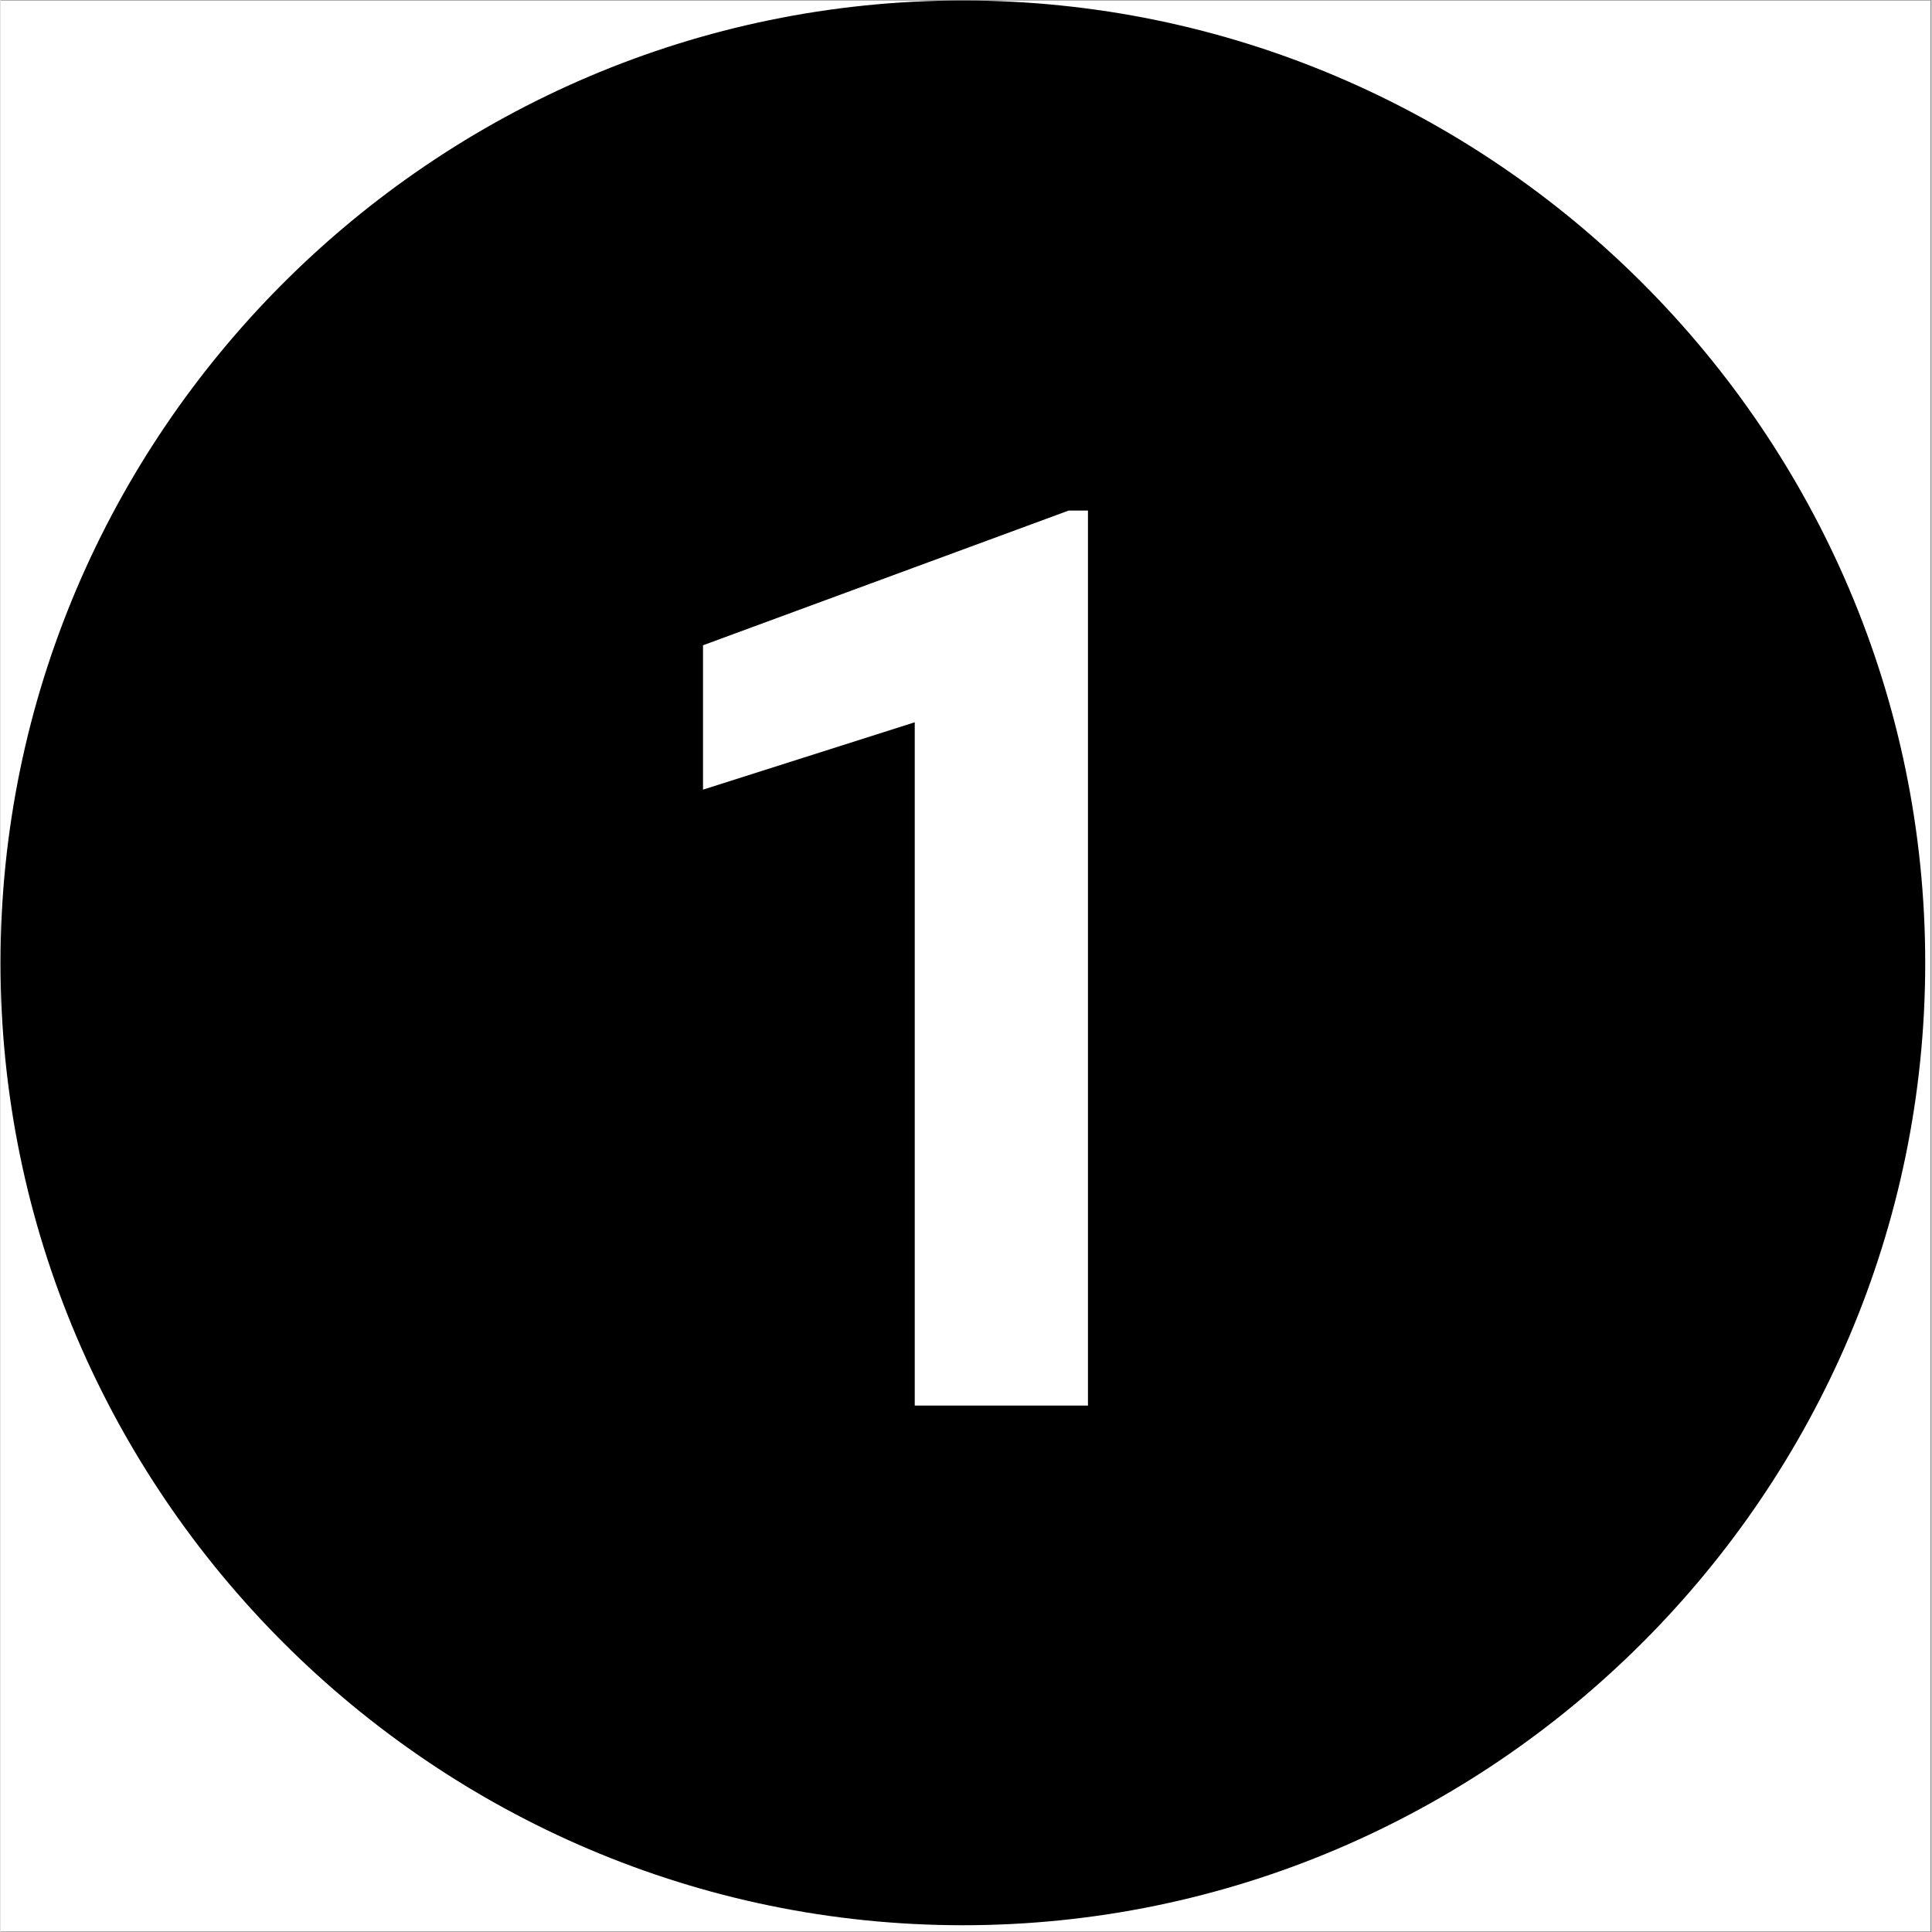
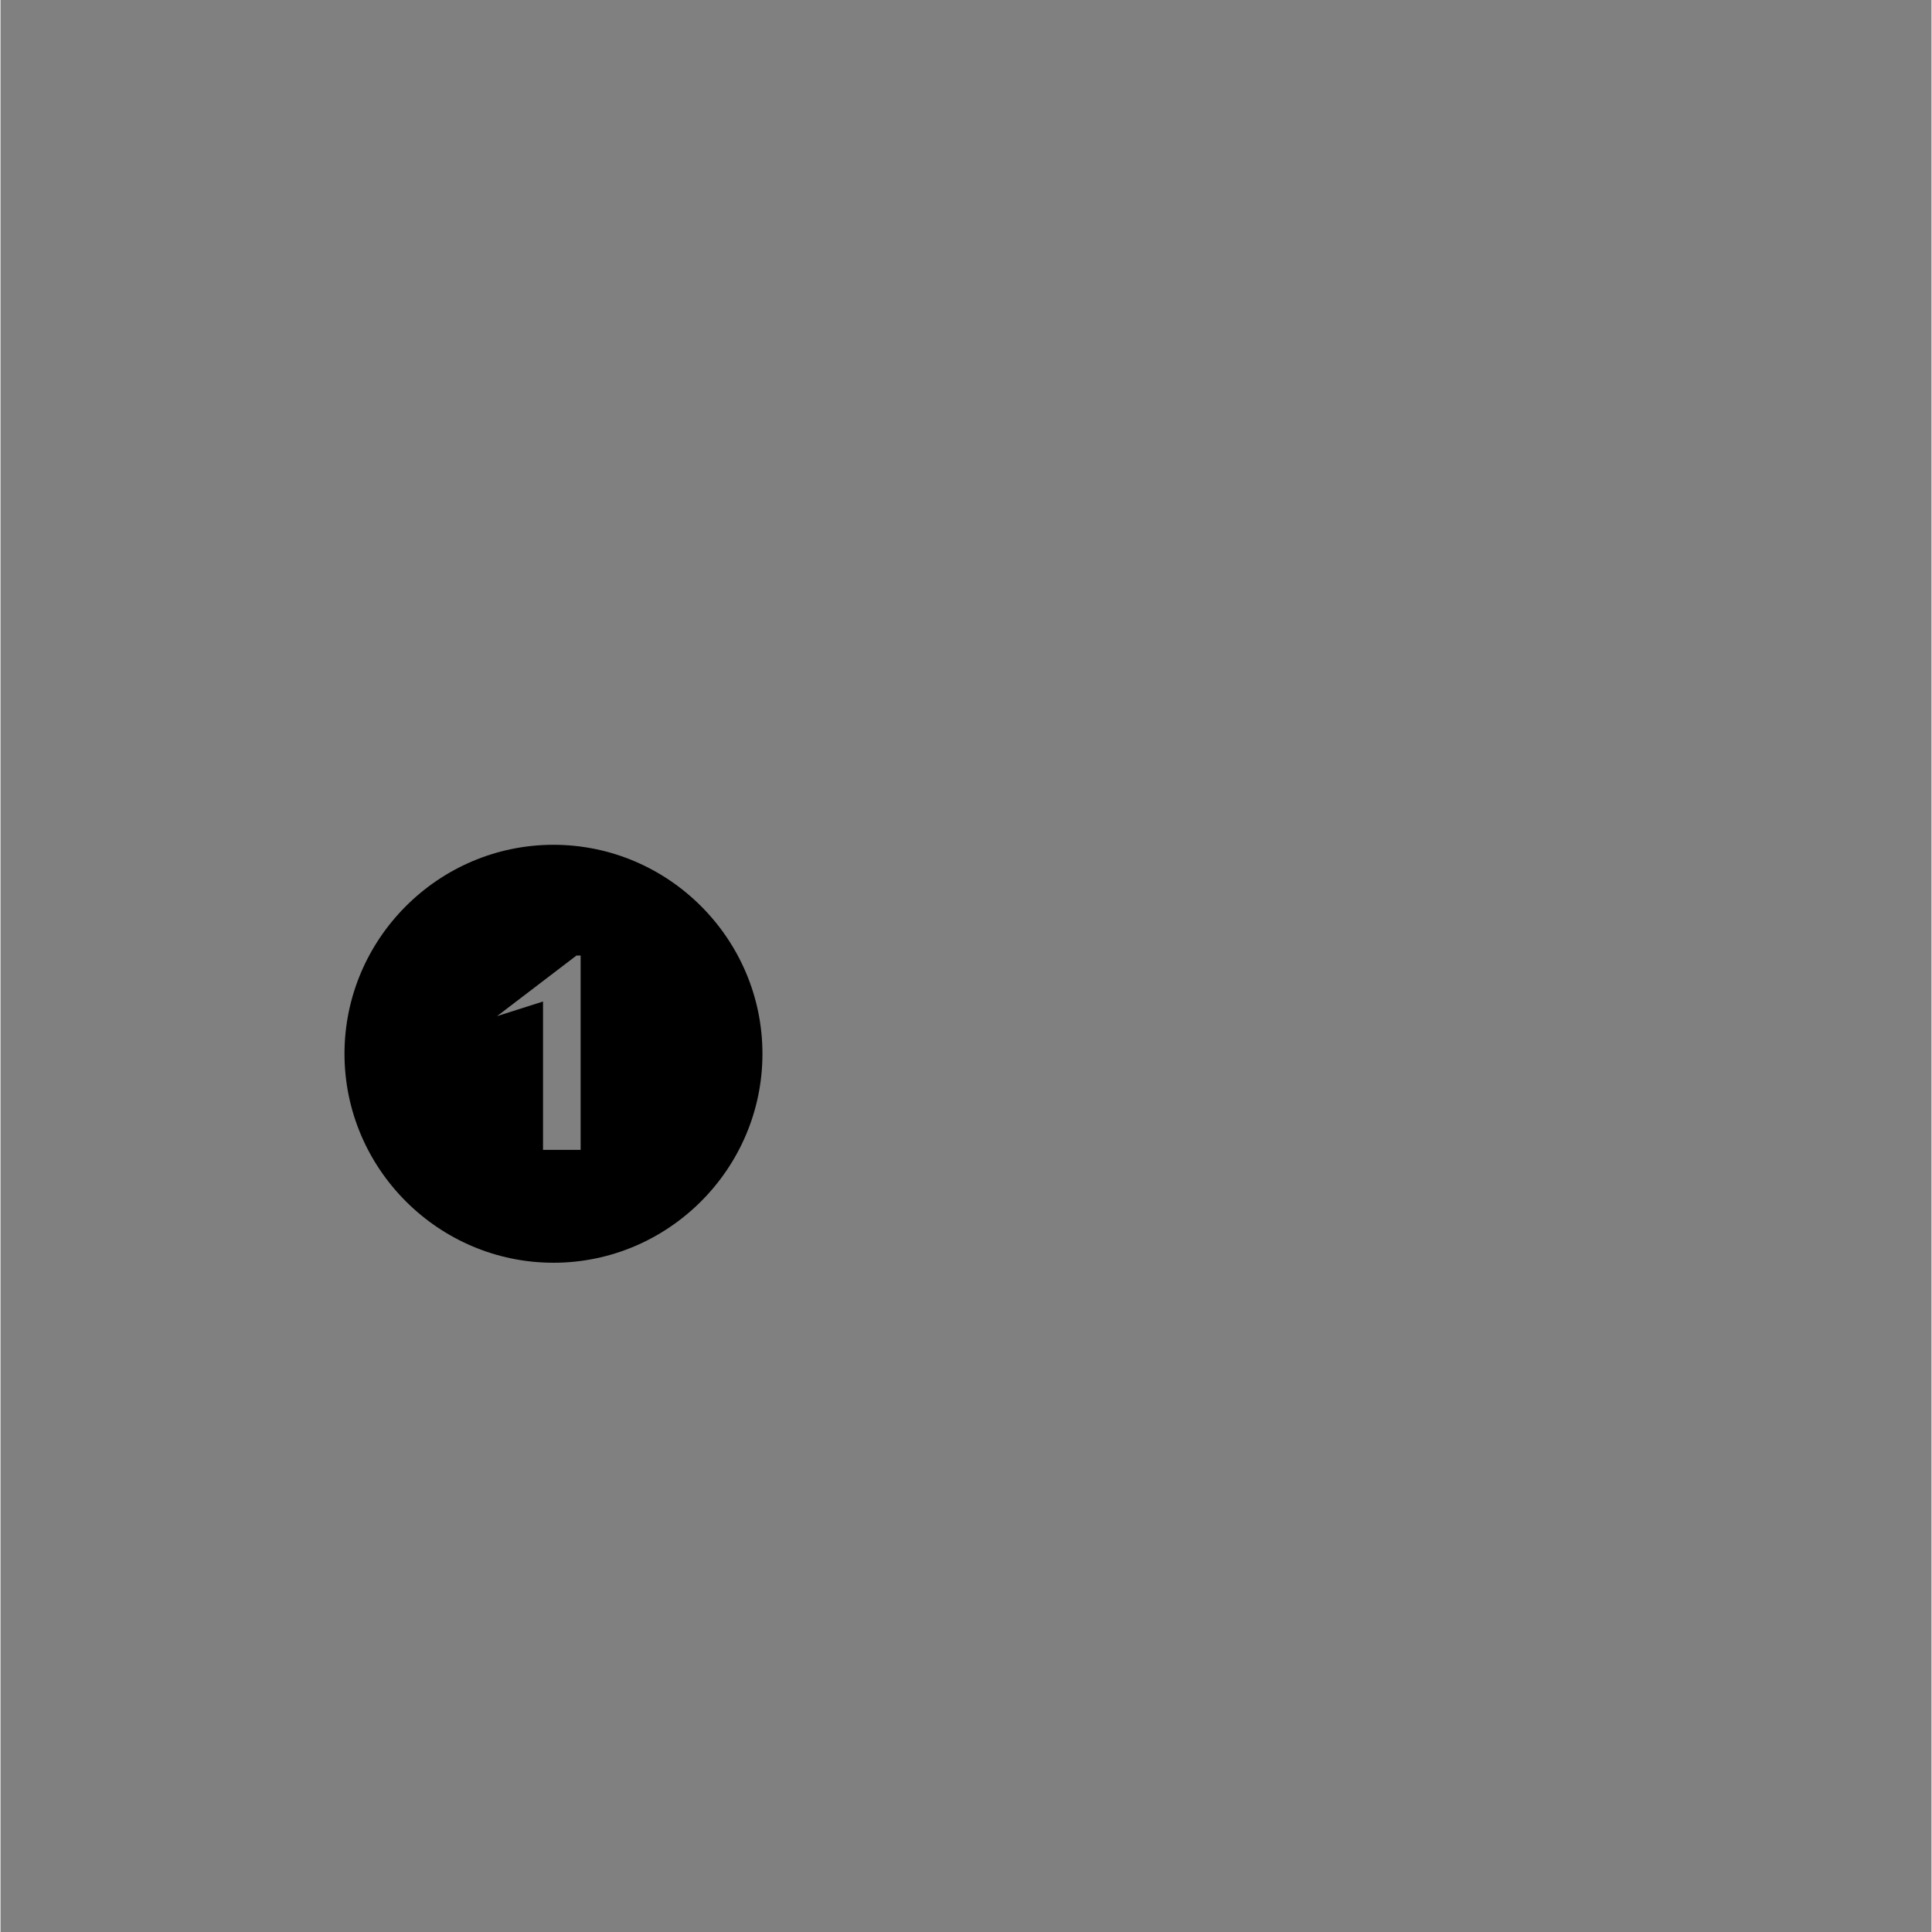
<svg xmlns="http://www.w3.org/2000/svg" version="1.0" preserveAspectRatio="xMidYMid meet" height="308" viewBox="0 0 230.88 231" zoomAndPan="magnify" width="308">
  <rect x="0" y="0" width="230.88" height="231" fill="#808080" stroke="none" />
  <defs>
    <clipPath id="4b8aa877fa">
-       <path clip-rule="nonzero" d="M 0 0.059 L 230.762 0.059 L 230.762 230.938 L 0 230.938 Z M 0 0.059" />
-     </clipPath>
+       </clipPath>
    <clipPath id="8b54f722ed">
-       <path clip-rule="nonzero" d="M 0 0.059 L 230.129 0.059 L 230.129 230.191 L 0 230.191 Z M 0 0.059" />
-     </clipPath>
+       </clipPath>
  </defs>
  <g clip-path="url(#4b8aa877fa)">
    <path fill-rule="nonzero" fill-opacity="1" d="M 0 0.059 L 230.879 0.059 L 230.879 230.941 L 0 230.941 Z M 0 0.059" fill="#ffffff" />
  </g>
-   <path fill-rule="nonzero" fill-opacity="1" d="M 66.117 101.008 C 52.371 101.008 41.129 112.25 41.129 125.996 C 41.129 139.738 52.371 150.98 66.117 150.98 C 79.859 150.98 91.102 139.738 91.102 125.996 C 91.102 112.25 79.859 101.008 66.117 101.008 Z M 69.363 137.488 L 64.867 137.488 L 64.867 119.746 L 59.367 121.496 L 59.367 117.75 L 68.863 114.25 L 69.363 114.25 Z M 69.363 137.488" fill="#000000" />
+   <path fill-rule="nonzero" fill-opacity="1" d="M 66.117 101.008 C 52.371 101.008 41.129 112.25 41.129 125.996 C 41.129 139.738 52.371 150.98 66.117 150.98 C 79.859 150.98 91.102 139.738 91.102 125.996 C 91.102 112.25 79.859 101.008 66.117 101.008 Z M 69.363 137.488 L 64.867 137.488 L 64.867 119.746 L 59.367 121.496 L 68.863 114.25 L 69.363 114.25 Z M 69.363 137.488" fill="#000000" />
  <g clip-path="url(#8b54f722ed)">
    <path fill-rule="nonzero" fill-opacity="1" d="M 115.066 0.059 C 51.781 0.059 0 51.84 0 115.125 C 0 178.41 51.781 230.191 115.066 230.191 C 178.352 230.191 230.129 178.41 230.129 115.125 C 230.129 51.84 178.352 0.059 115.066 0.059 Z M 130.023 168.055 L 109.312 168.055 L 109.312 86.359 L 83.996 94.414 L 83.996 77.152 L 127.723 61.043 L 130.023 61.043 Z M 130.023 168.055" fill="#000000" />
  </g>
</svg>